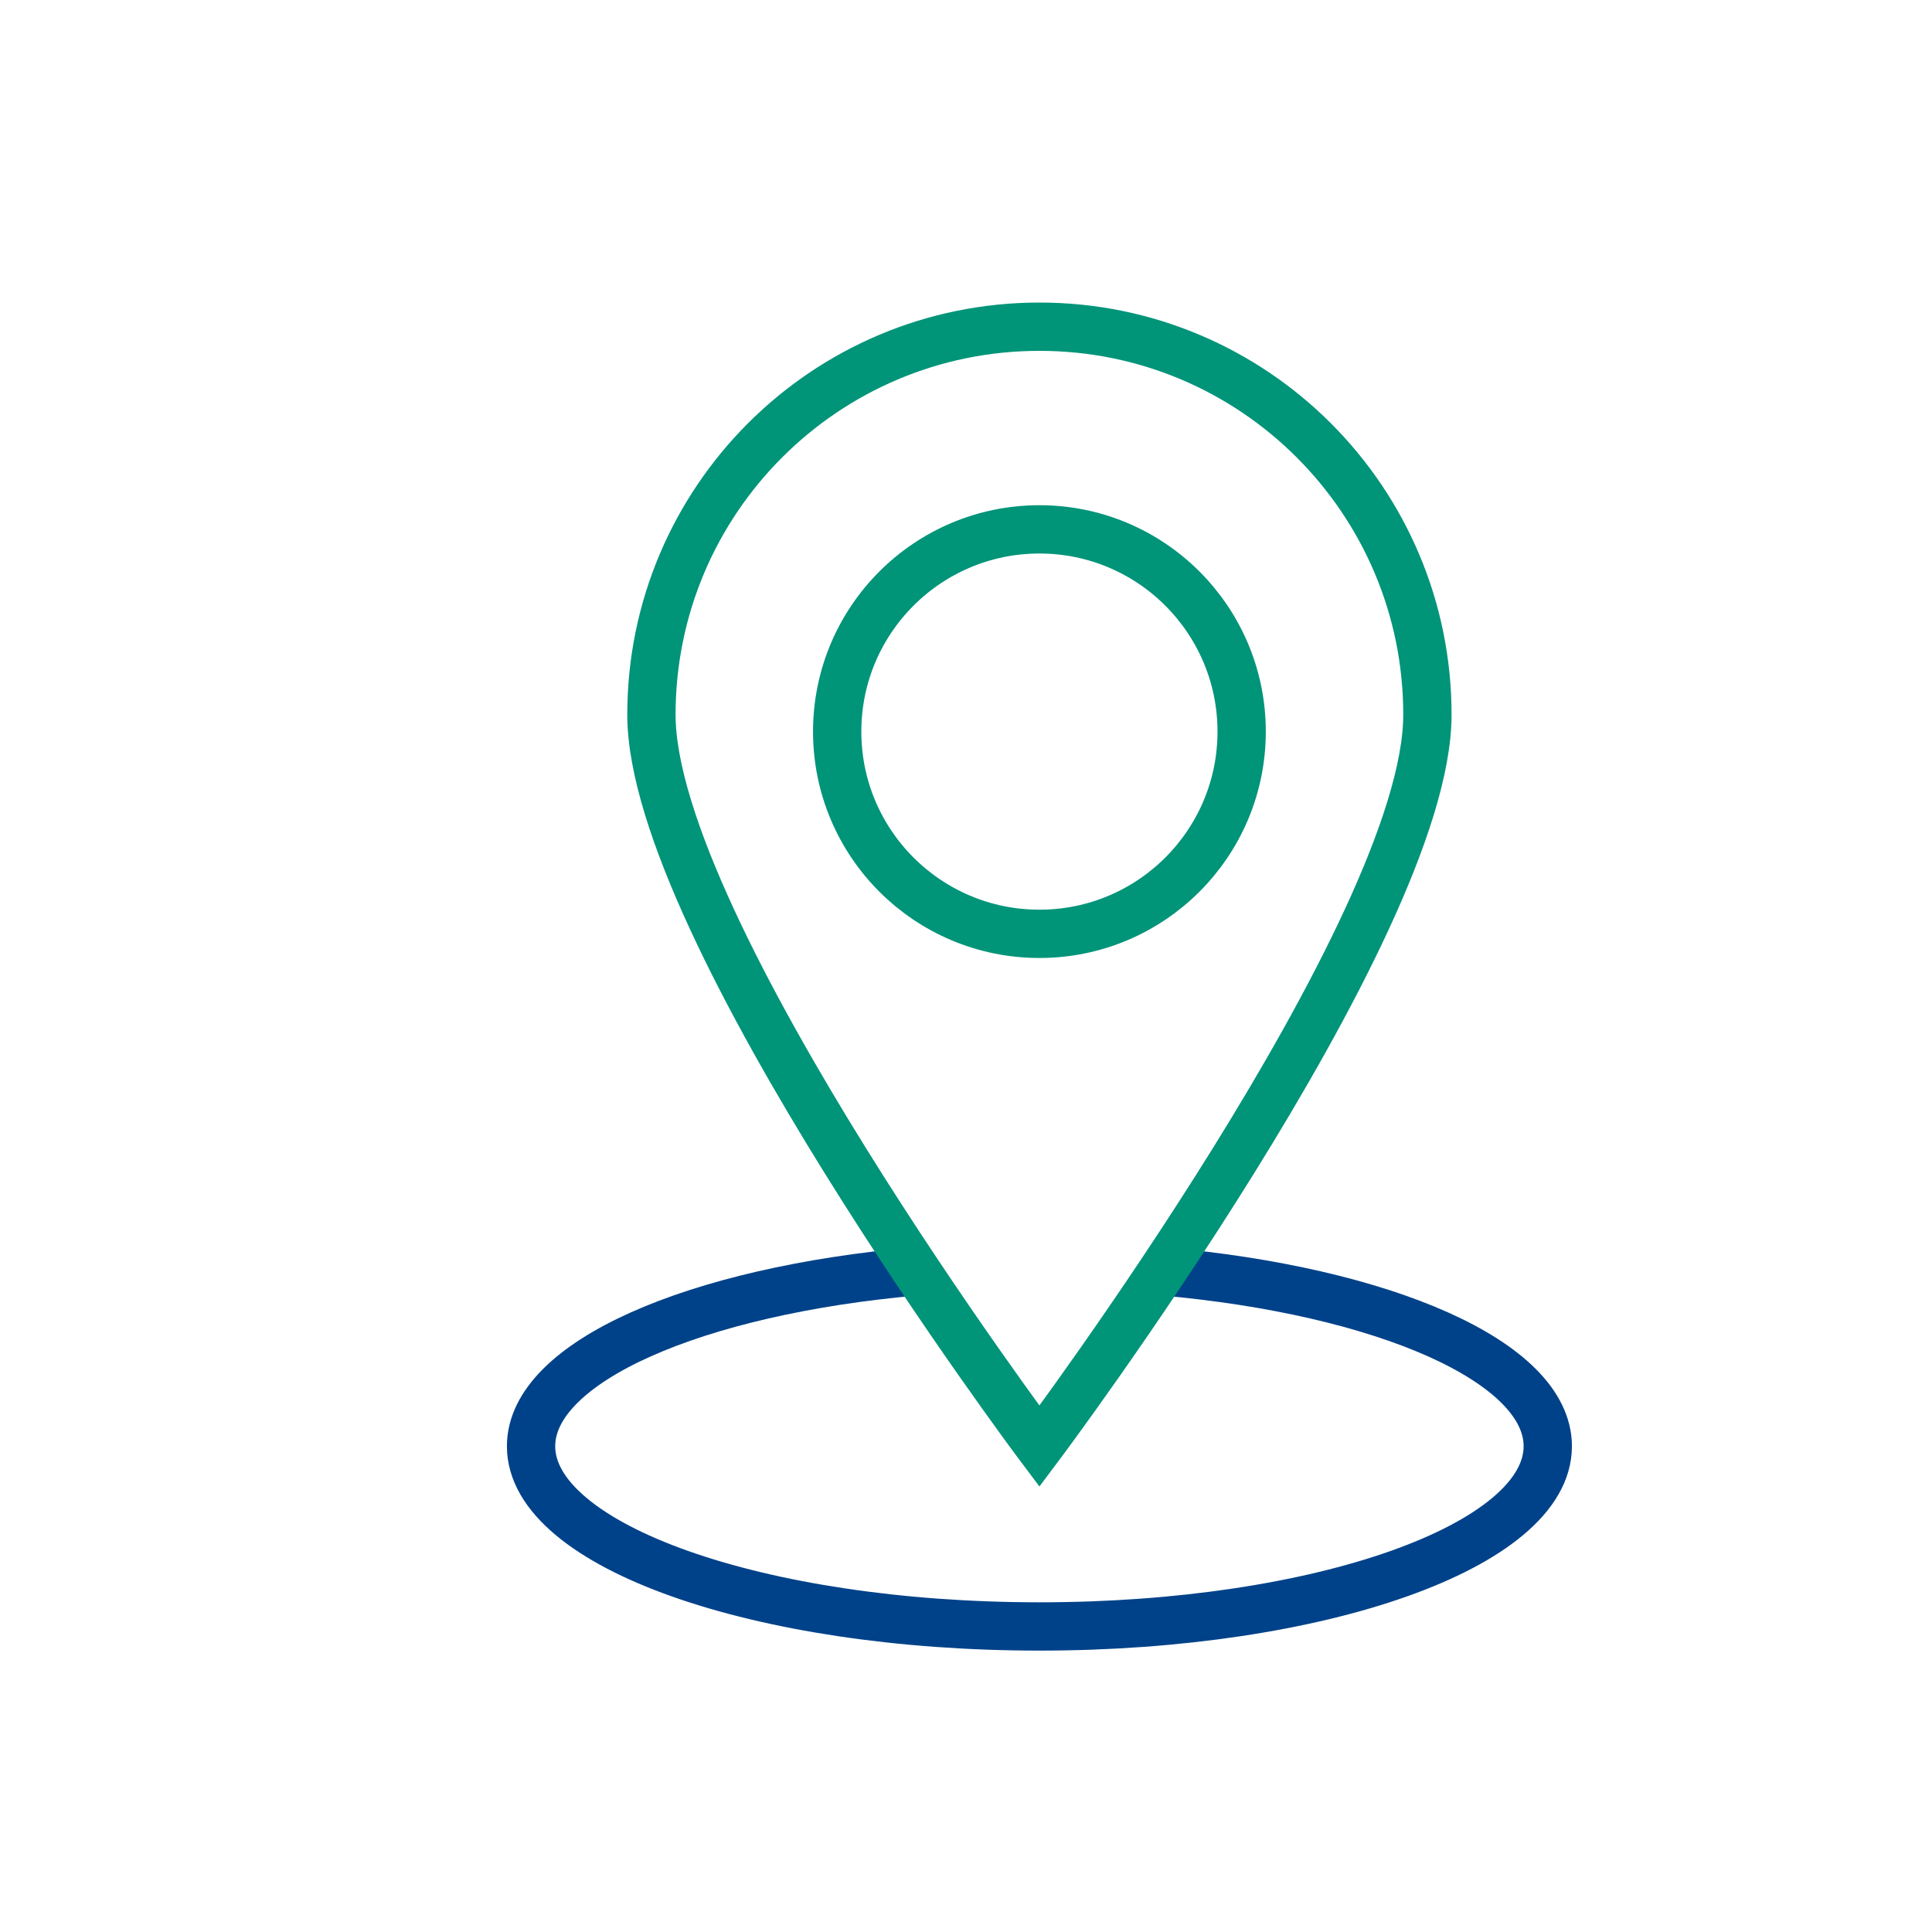
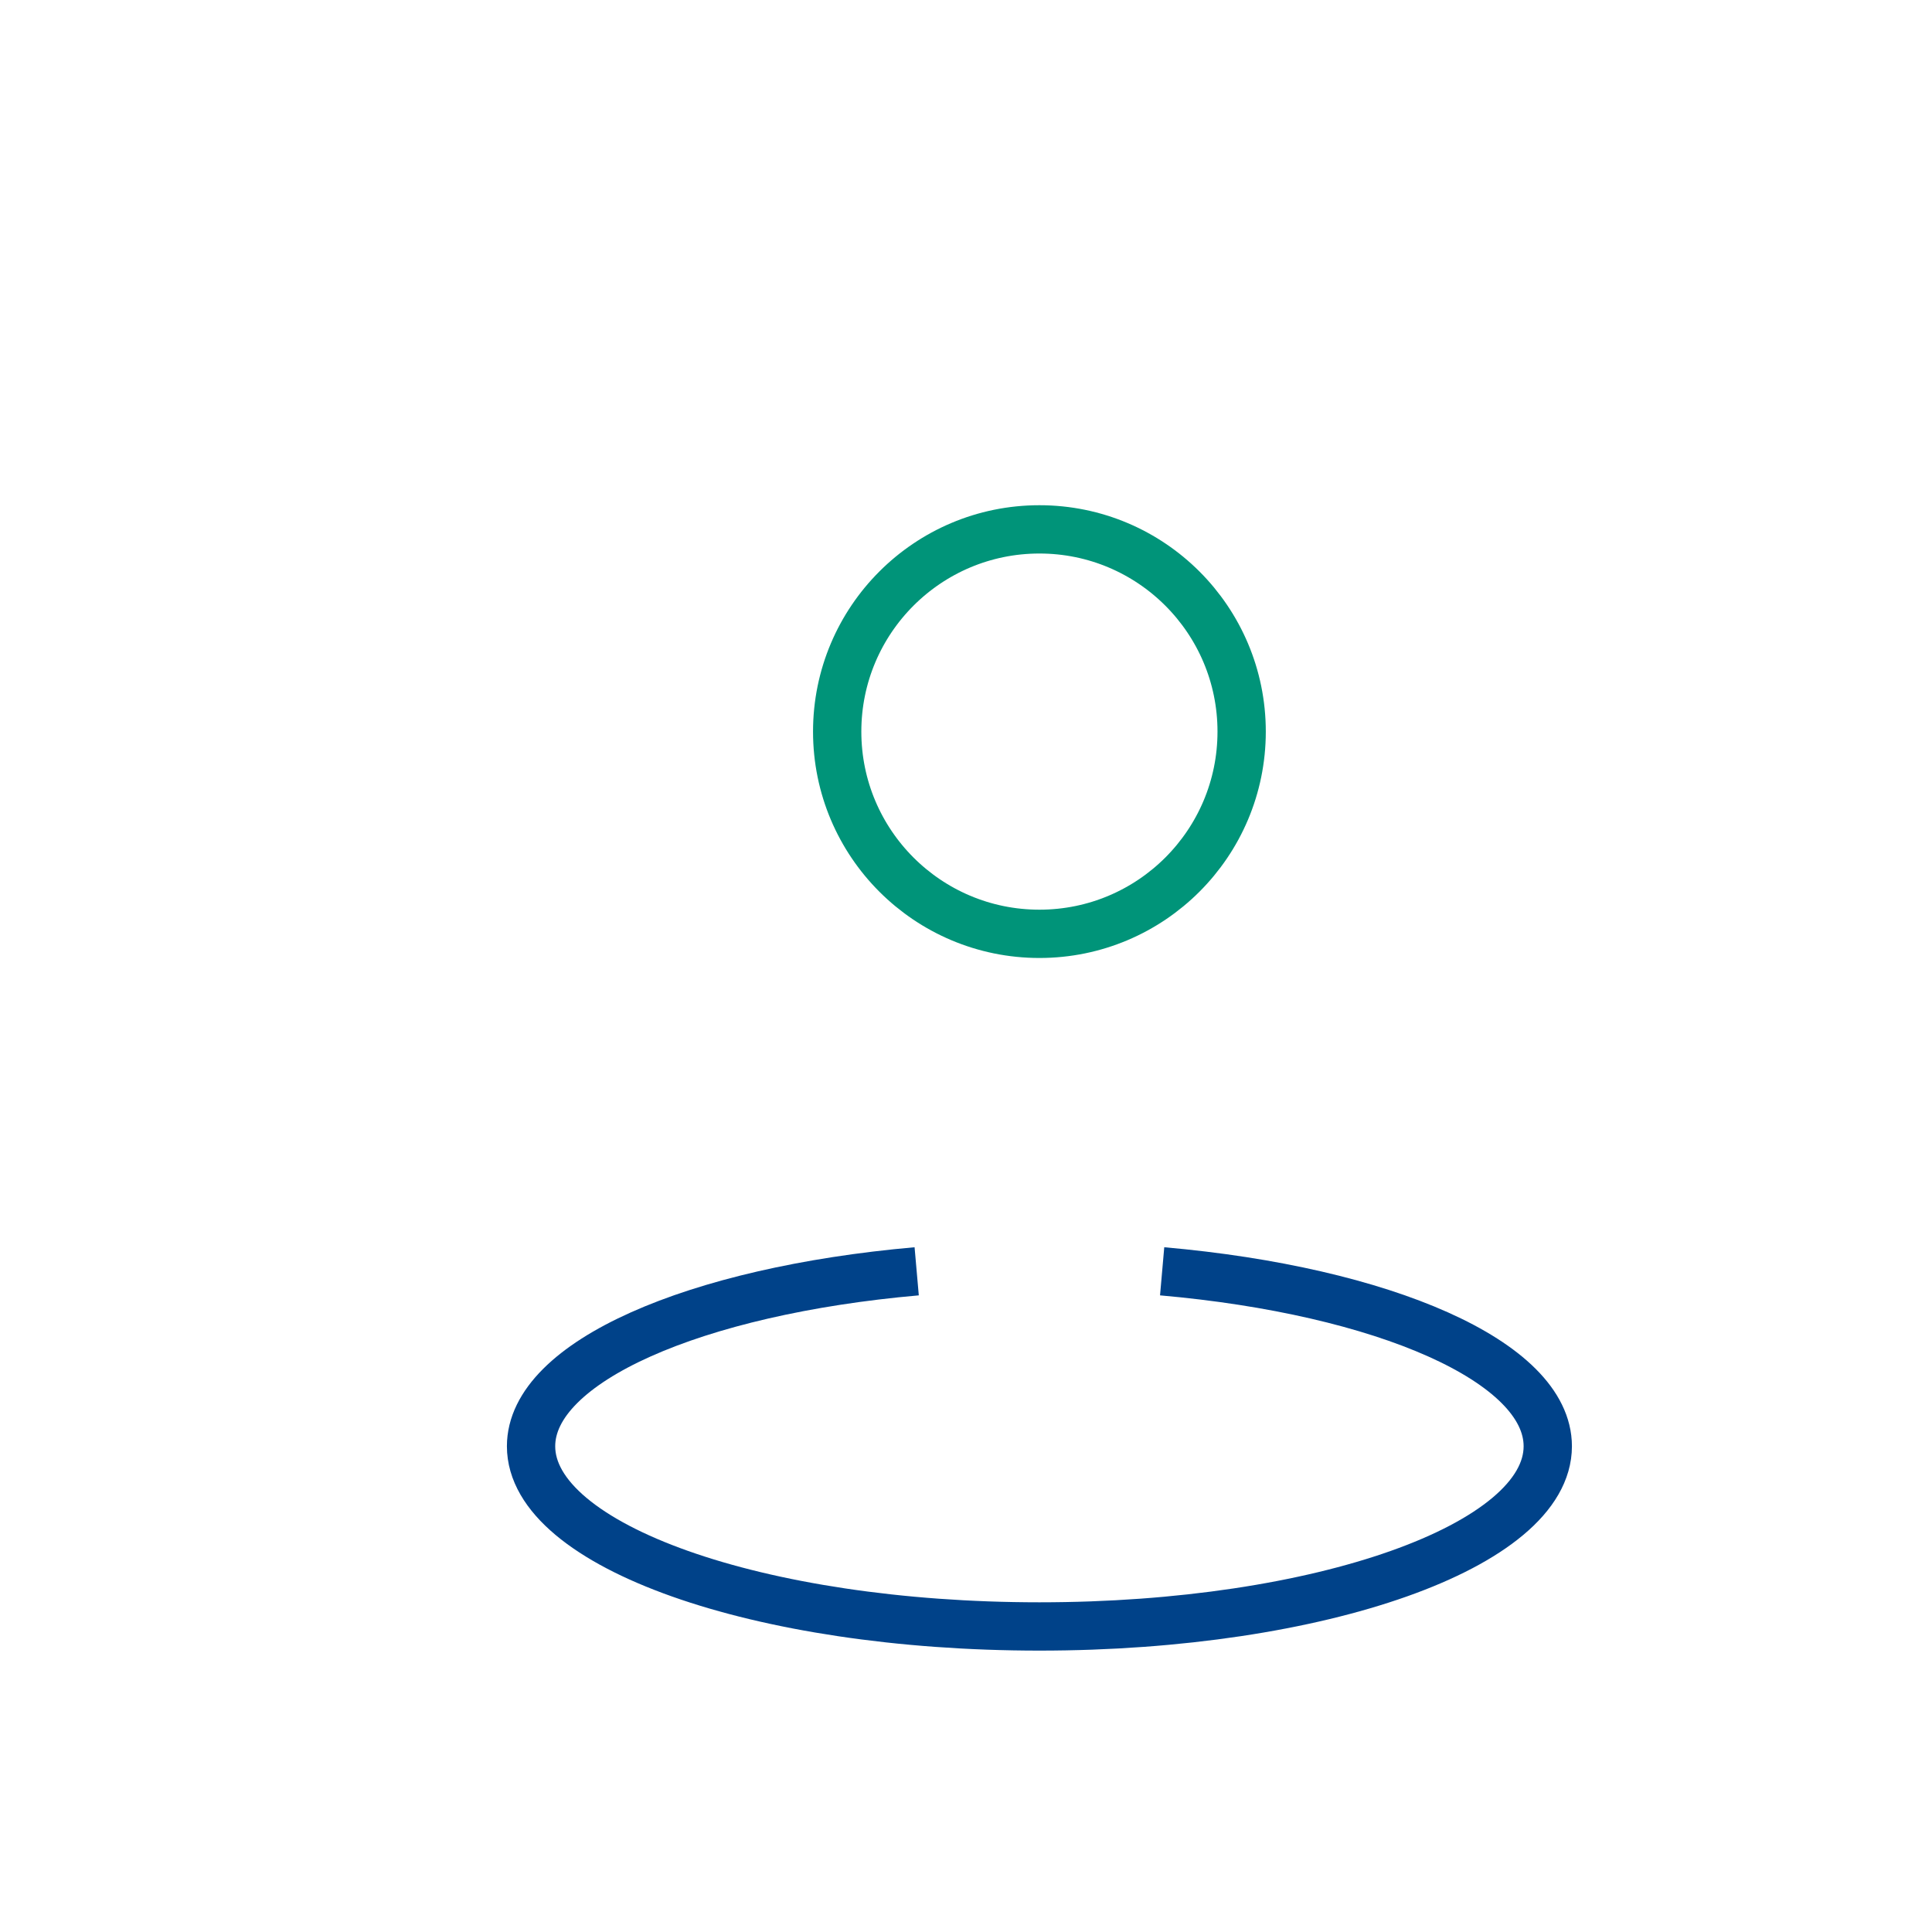
<svg xmlns="http://www.w3.org/2000/svg" id="DIAP" viewBox="0 0 400 400">
  <defs>
    <style>.cls-1{stroke:#009479;}.cls-1,.cls-2{fill:none;stroke-miterlimit:10;stroke-width:10px;}.cls-2{stroke:#004289;}</style>
  </defs>
  <path class="cls-2" d="M189.79,263.21c-45.85,4.03-79.84,18.72-79.84,36.22,0,20.61,47.12,37.31,105.25,37.31s105.25-16.71,105.25-37.31c0-17.5-33.99-32.19-79.84-36.22" />
-   <path class="cls-1" d="M295.53,147.97c0,44.36-80.33,151.46-80.33,151.46,0,0-80.33-107.1-80.33-151.46s35.96-80.33,80.33-80.33,80.33,35.96,80.33,80.33Z" />
  <circle class="cls-1" cx="215.2" cy="151.47" r="41.87" />
</svg>